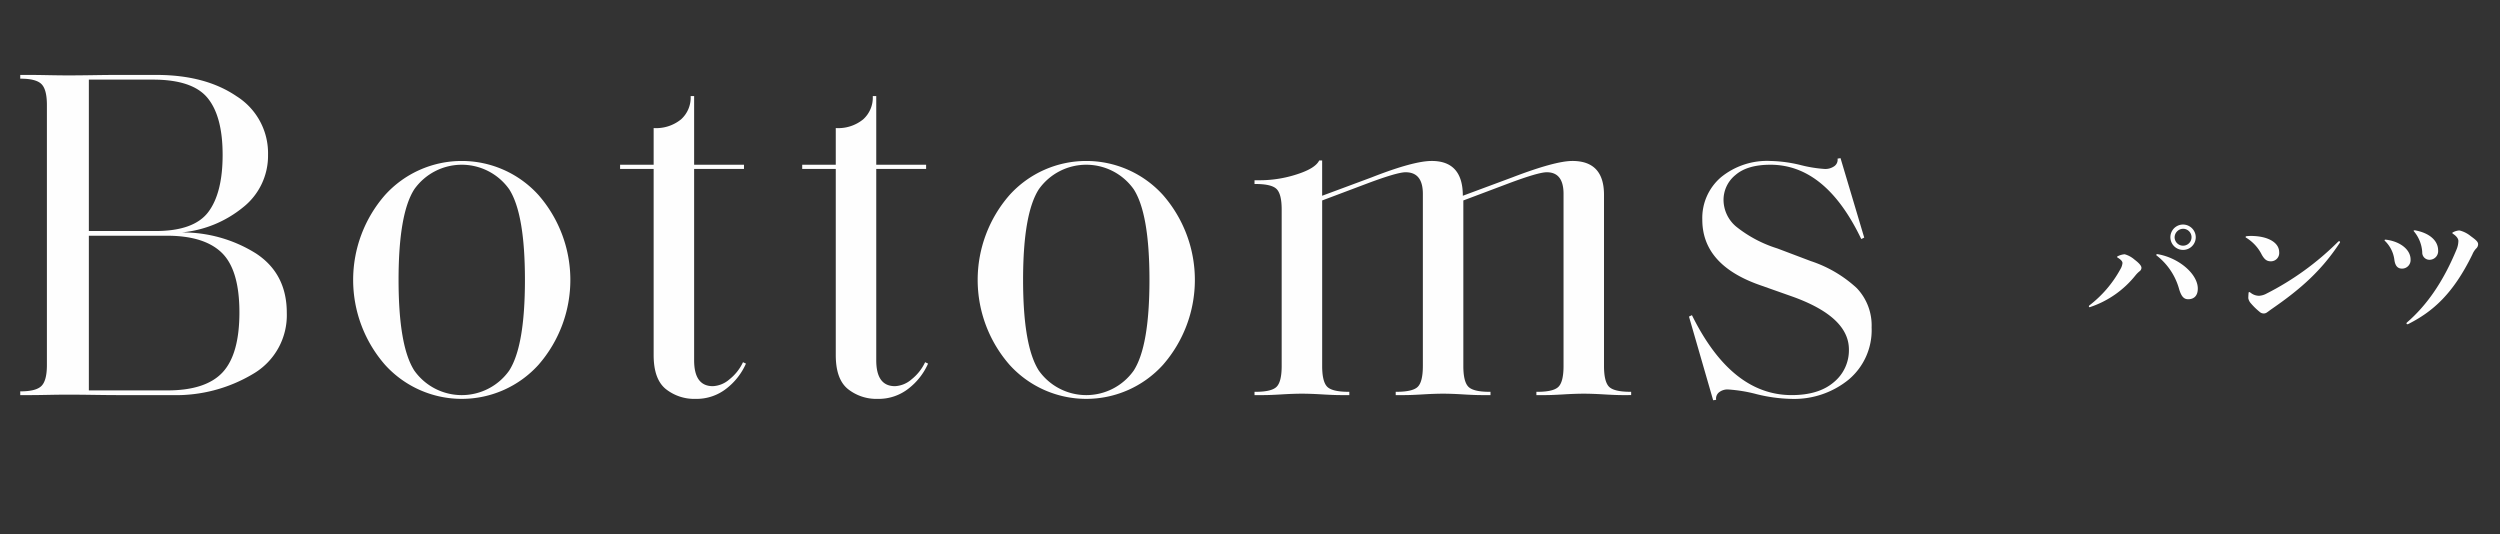
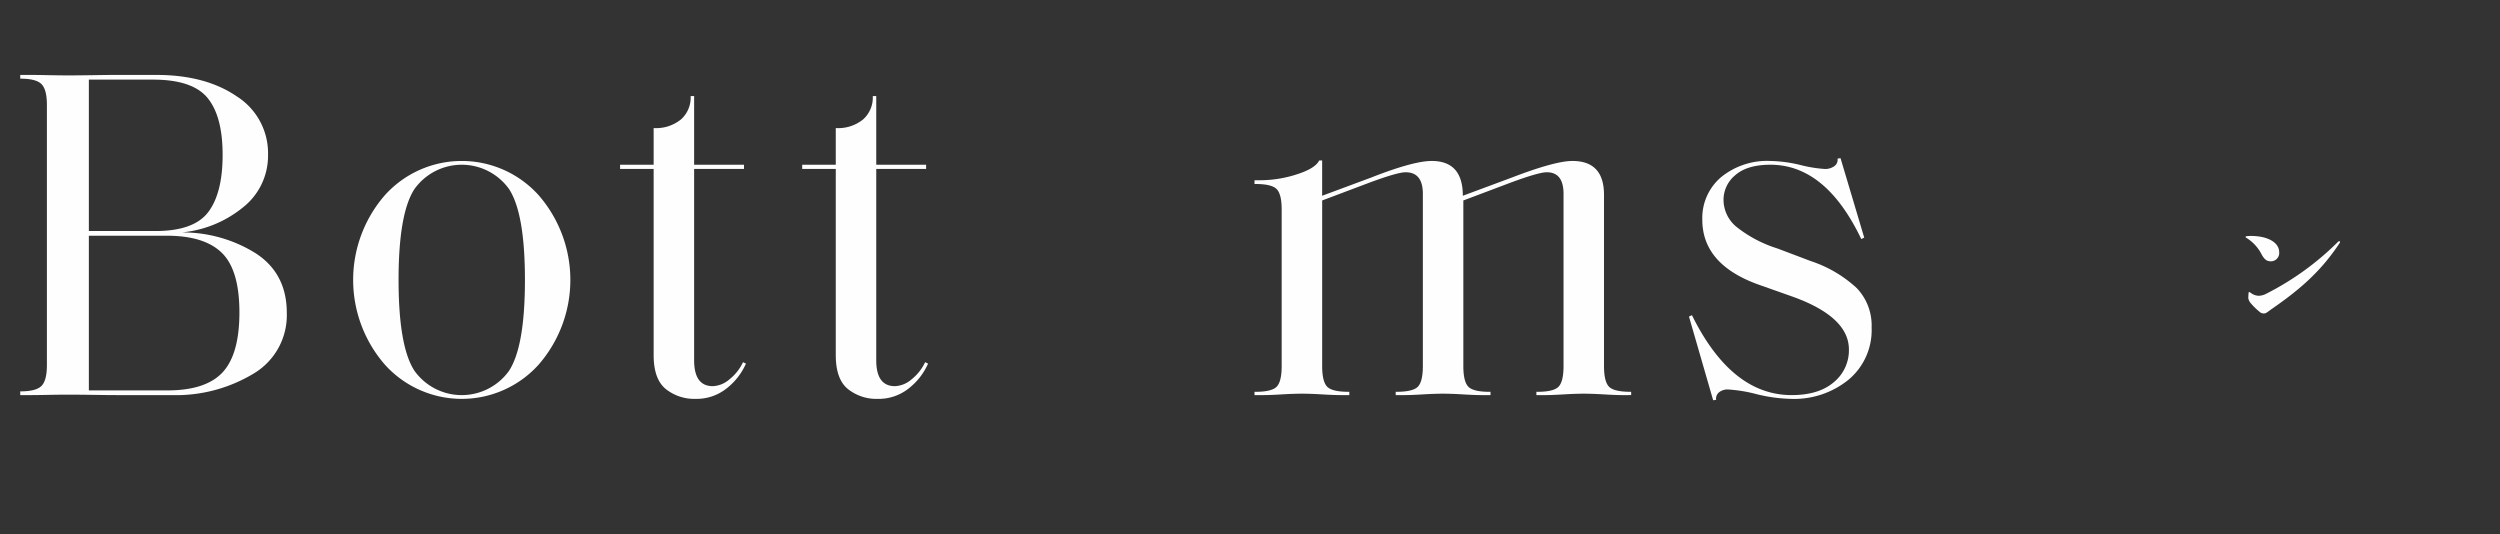
<svg xmlns="http://www.w3.org/2000/svg" viewBox="0 0 468 100">
  <rect x="0" y="0" width="468" height="100" fill="#333333" stroke="none" />
  <defs>
    <style>.a{fill:#fefefe;}.b{fill:none;}</style>
  </defs>
  <path class="a" d="M234.777,317.896a28.086,28.086,0,0,1-15.2,3.96h-10.165q-1.572,0-4.528-.044-2.958-.044-4.713-.044-1.478,0-3.696.044-2.218.044-3.234.044h-2.032v-.704h.092q2.865,0,3.881-1.012,1.017-1.014,1.017-3.917v-48.671q0-2.905-1.017-3.916-1.015-1.014-3.881-1.013h-.092v-.704H193.24q1.017,0,3.234.044t3.696.044q1.941,0,4.667-.044t4.204-.044h7.67q9.148,0,15.017,4.004a12.589,12.589,0,0,1,5.867,10.958,12.289,12.289,0,0,1-4.666,9.813,21.247,21.247,0,0,1-11.505,4.709,25.787,25.787,0,0,1,13.953,3.961q5.73,3.784,5.729,11.089A12.709,12.709,0,0,1,234.777,317.896Zm-8.501-51.664q-2.818-3.434-10.211-3.433H204.052v28.341h12.476q7.207,0,9.888-3.564,2.679-3.565,2.68-10.694Q229.095,269.664,226.276,266.232Zm2.68,29q-3.281-3.212-10.304-3.213H204.052v28.957h14.693q7.207,0,10.35-3.389,3.142-3.39,3.142-11.222Q232.236,298.445,228.956,295.232Z" transform="translate(-187.419 -247.892)" />
  <path class="a" d="M259.49,316.179a24.149,24.149,0,0,1,0-31.772,19.367,19.367,0,0,1,28.738,0,24.152,24.152,0,0,1,0,31.772,19.369,19.369,0,0,1-28.738,0Zm23.24,1.1q2.958-4.576,2.957-16.986,0-12.41-2.957-16.986a10.887,10.887,0,0,0-17.742,0q-2.958,4.576-2.957,16.986,0,12.41,2.957,16.986a10.885,10.885,0,0,0,17.742,0Z" transform="translate(-187.419 -247.892)" />
  <path class="a" d="M312.047,320.712q-2.265-1.849-2.265-6.338V279.522h-6.283v-.792H309.782v-6.865a7.386,7.386,0,0,0,5.129-1.629,5.478,5.478,0,0,0,1.802-4.268v-.088h.647v12.85h9.333v.792h-9.333v35.821q0,4.84,3.512,4.84a5.072,5.072,0,0,0,3.095-1.275,8.93,8.93,0,0,0,2.542-3.213l.554.264a12.116,12.116,0,0,1-3.649,4.666,9.038,9.038,0,0,1-5.775,1.936A8.555,8.555,0,0,1,312.047,320.712Z" transform="translate(-187.419 -247.892)" />
  <path class="a" d="M346.14,320.712q-2.265-1.849-2.265-6.338V279.522h-6.283v-.792h6.283v-6.865a7.386,7.386,0,0,0,5.129-1.629,5.478,5.478,0,0,0,1.802-4.268v-.088h.647v12.85h9.333v.792h-9.333v35.821q0,4.84,3.512,4.84a5.072,5.072,0,0,0,3.095-1.275,8.93,8.93,0,0,0,2.542-3.213l.554.264a12.116,12.116,0,0,1-3.649,4.666,9.038,9.038,0,0,1-5.775,1.936A8.555,8.555,0,0,1,346.14,320.712Z" transform="translate(-187.419 -247.892)" />
-   <path class="a" d="M376.4,316.179a24.149,24.149,0,0,1,0-31.772,19.367,19.367,0,0,1,28.738,0,24.152,24.152,0,0,1,0,31.772,19.369,19.369,0,0,1-28.738,0Zm23.24,1.1q2.958-4.576,2.957-16.986,0-12.41-2.957-16.986a10.887,10.887,0,0,0-17.742,0q-2.958,4.576-2.957,16.986,0,12.41,2.957,16.986a10.885,10.885,0,0,0,17.742,0Z" transform="translate(-187.419 -247.892)" />
  <path class="a" d="M491.109,321.856q-1.201,0-3.419-.132t-3.788-.133q-1.572,0-3.789.133-2.218.132-3.327.132h-1.755v-.616h.185q3.05,0,3.974-.969.924-.967.924-3.871V284.187q0-4.049-3.142-4.049-1.572,0-7.208,2.111l-8.409,3.17v30.98q0,2.903.924,3.871.924.97,3.974.969h.185v.616h-1.755q-1.203,0-3.373-.132-2.172-.132-3.743-.133-1.57,0-3.788.133-2.218.132-3.419.132h-1.664v-.616h.093q3.142,0,4.066-.969.923-.967.924-3.871V284.187q0-4.049-3.234-4.049-1.57,0-7.208,2.111l-8.409,3.17v30.98q0,2.903.925,3.871.923.97,4.065.969h.093v.616h-1.664q-1.201,0-3.419-.132t-3.788-.133q-1.572,0-3.789.133-2.218.132-3.326.132H422.266v-.616h.185q3.05,0,3.974-.969.924-.967.924-3.871V287.091q0-2.817-.924-3.785-.924-.967-3.974-.968h-.185v-.704h1.108a22.399,22.399,0,0,0,6.792-1.1q3.466-1.102,4.205-2.598h.554v6.602l9.241-3.433q7.854-3.081,11.273-3.081,5.821,0,5.822,6.514l9.24-3.433q8.039-3.081,11.273-3.081,5.915,0,5.914,6.338v32.037q0,2.903.924,3.871.926.97,4.066.969h.093v.616Z" transform="translate(-187.419 -247.892)" />
  <path class="a" d="M516.255,321.679a27.73,27.73,0,0,0-5.359-.879,2.546,2.546,0,0,0-1.663.527,1.503,1.503,0,0,0-.555,1.408l-.555.088-4.527-15.666.554-.264q7.393,14.962,18.667,14.962,5.082,0,7.9-2.421a7.716,7.716,0,0,0,2.818-6.116q0-6.073-10.441-9.857L516.625,301.173q-10.535-3.785-10.534-12.146a10.023,10.023,0,0,1,3.511-7.965,13.631,13.631,0,0,1,9.241-3.037,25.803,25.803,0,0,1,5.591.749,24.44,24.44,0,0,0,4.574.748,2.895,2.895,0,0,0,1.802-.528,1.469,1.469,0,0,0,.601-1.408l.555-.088,4.436,14.874-.555.265q-6.653-13.907-17.003-13.906-4.343,0-6.561,1.936a5.984,5.984,0,0,0-2.219,4.665,6.572,6.572,0,0,0,2.356,4.973,23.528,23.528,0,0,0,7.717,4.093l6.283,2.377a23.454,23.454,0,0,1,8.594,5.061,10.116,10.116,0,0,1,2.772,7.349,12.093,12.093,0,0,1-4.297,9.77,16.169,16.169,0,0,1-10.766,3.608A29.271,29.271,0,0,1,516.255,321.679Z" transform="translate(-187.419 -247.892)" />
-   <path class="a" d="M587.934,298.681a5.377,5.377,0,0,0-.742.743A18.271,18.271,0,0,1,578.7,305.372a.257.257,0,0,1-.119.024.134.134,0,0,1-.121-.144.254.254,0,0,1,.096-.192,21.571,21.571,0,0,0,5.805-6.788,2.752,2.752,0,0,0,.385-1.127c0-.264-.168-.576-.912-1.031-.072-.049-.096-.072-.096-.121,0-.047.023-.096.145-.144a3.436,3.436,0,0,1,1.271-.36,4.655,4.655,0,0,1,1.822.984c.984.743,1.32,1.223,1.32,1.535A.797.797,0,0,1,587.934,298.681Zm9.115,5.229c-.814,0-1.271-.527-1.678-1.822a11.979,11.979,0,0,0-4.223-6.357c-.072-.048-.072-.072-.072-.119,0-.096.072-.145.217-.145,4.006.672,7.555,3.719,7.555,6.453C598.848,303.333,598.057,303.909,597.05,303.909Zm1.416-11.609a2.375,2.375,0,1,1-2.375-2.375A2.397,2.397,0,0,1,598.466,292.3Zm-3.959,0a1.584,1.584,0,1,0,1.584-1.584A1.63,1.63,0,0,0,594.507,292.3Z" transform="translate(-187.419 -247.892)" />
  <path class="a" d="M612.522,296.81c-.793,0-1.201-.385-1.68-1.199a7.799,7.799,0,0,0-2.975-3.238.132.132,0,0,1-.072-.121c0-.047.049-.119.168-.143a7.268,7.268,0,0,1,.791-.049c3.311,0,5.326,1.295,5.326,3.022A1.556,1.556,0,0,1,612.522,296.81Zm-2.111,9.451a12.266,12.266,0,0,1-1.607-1.561,1.975,1.975,0,0,1-.504-.982c0-.217.023-.648.049-.96.023-.168.047-.192.143-.192.049,0,.121.049.264.145a2.554,2.554,0,0,0,1.561.552,3.304,3.304,0,0,0,1.342-.384,52.761,52.761,0,0,0,13.457-9.738.296.296,0,0,1,.191-.096.163.163,0,0,1,.168.168.149.149,0,0,1-.023.096c-3.406,5.181-7.244,8.611-12.664,12.353-.385.265-.648.479-.936.672a1.027,1.027,0,0,1-.648.239A1.116,1.116,0,0,1,610.411,306.261Z" transform="translate(-187.419 -247.892)" />
-   <path class="a" d="M637.096,298.177c-.695,0-1.248-.336-1.439-1.56a5.952,5.952,0,0,0-1.799-3.646c-.047-.049-.047-.049-.047-.096,0-.072.047-.121.191-.121,2.613.289,4.678,1.799,4.678,3.719A1.599,1.599,0,0,1,637.096,298.177Zm13.84-3.742a3.675,3.675,0,0,0-.695,1.104c-3.598,7.363-7.387,10.674-11.969,13a.334.334,0,0,1-.168.049.17.17,0,0,1-.191-.168.239.239,0,0,1,.096-.168c3.598-3.118,6.691-7.412,9.283-13.672a4.294,4.294,0,0,0,.336-1.584c0-.359-.266-.84-.984-1.318-.145-.097-.145-.121-.145-.168,0-.049,0-.072.145-.145a2.946,2.946,0,0,1,1.176-.336,5.275,5.275,0,0,1,2.135,1.08c1.104.791,1.367,1.104,1.367,1.511A1.098,1.098,0,0,1,650.936,294.435Zm-11.441-3.43c2.662.479,4.342,1.895,4.342,3.766a1.619,1.619,0,0,1-1.535,1.751,1.35,1.35,0,0,1-1.439-1.415,6.675,6.675,0,0,0-1.559-3.91c-.049-.048-.049-.048-.049-.096,0-.072.072-.096.168-.096Z" transform="translate(-187.419 -247.892)" />
  <rect class="b" width="468" height="100" />
</svg>